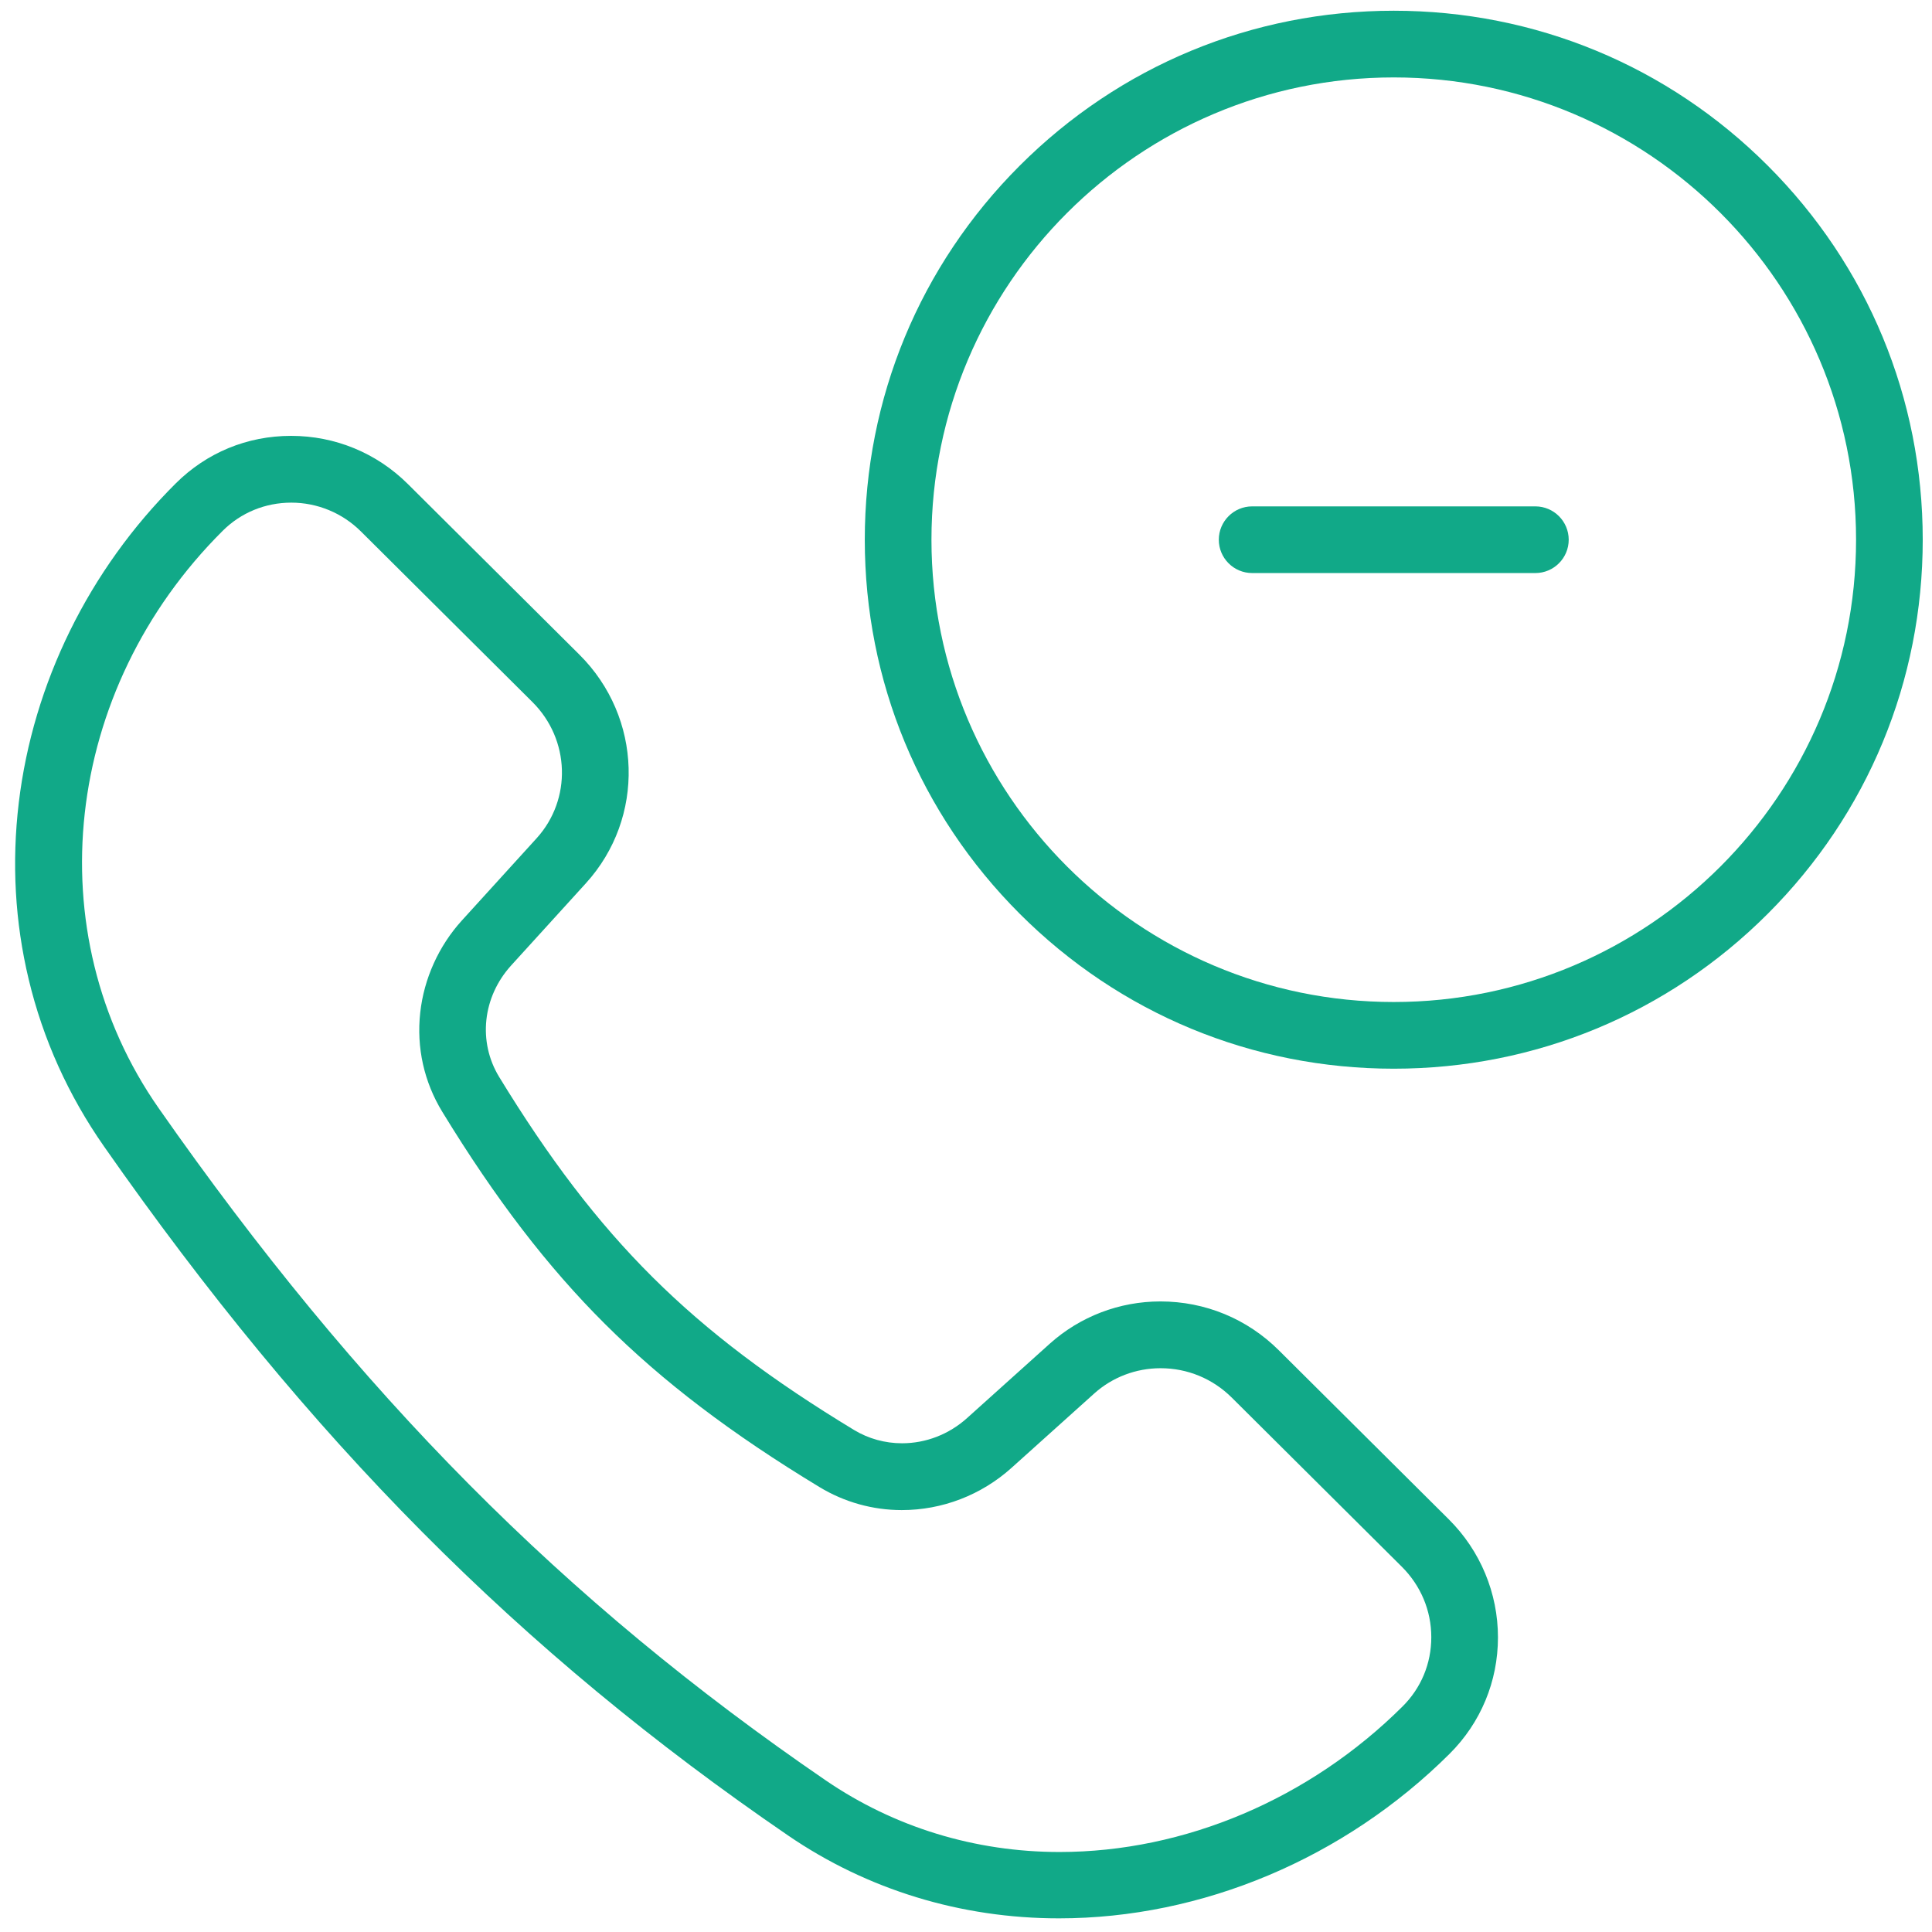
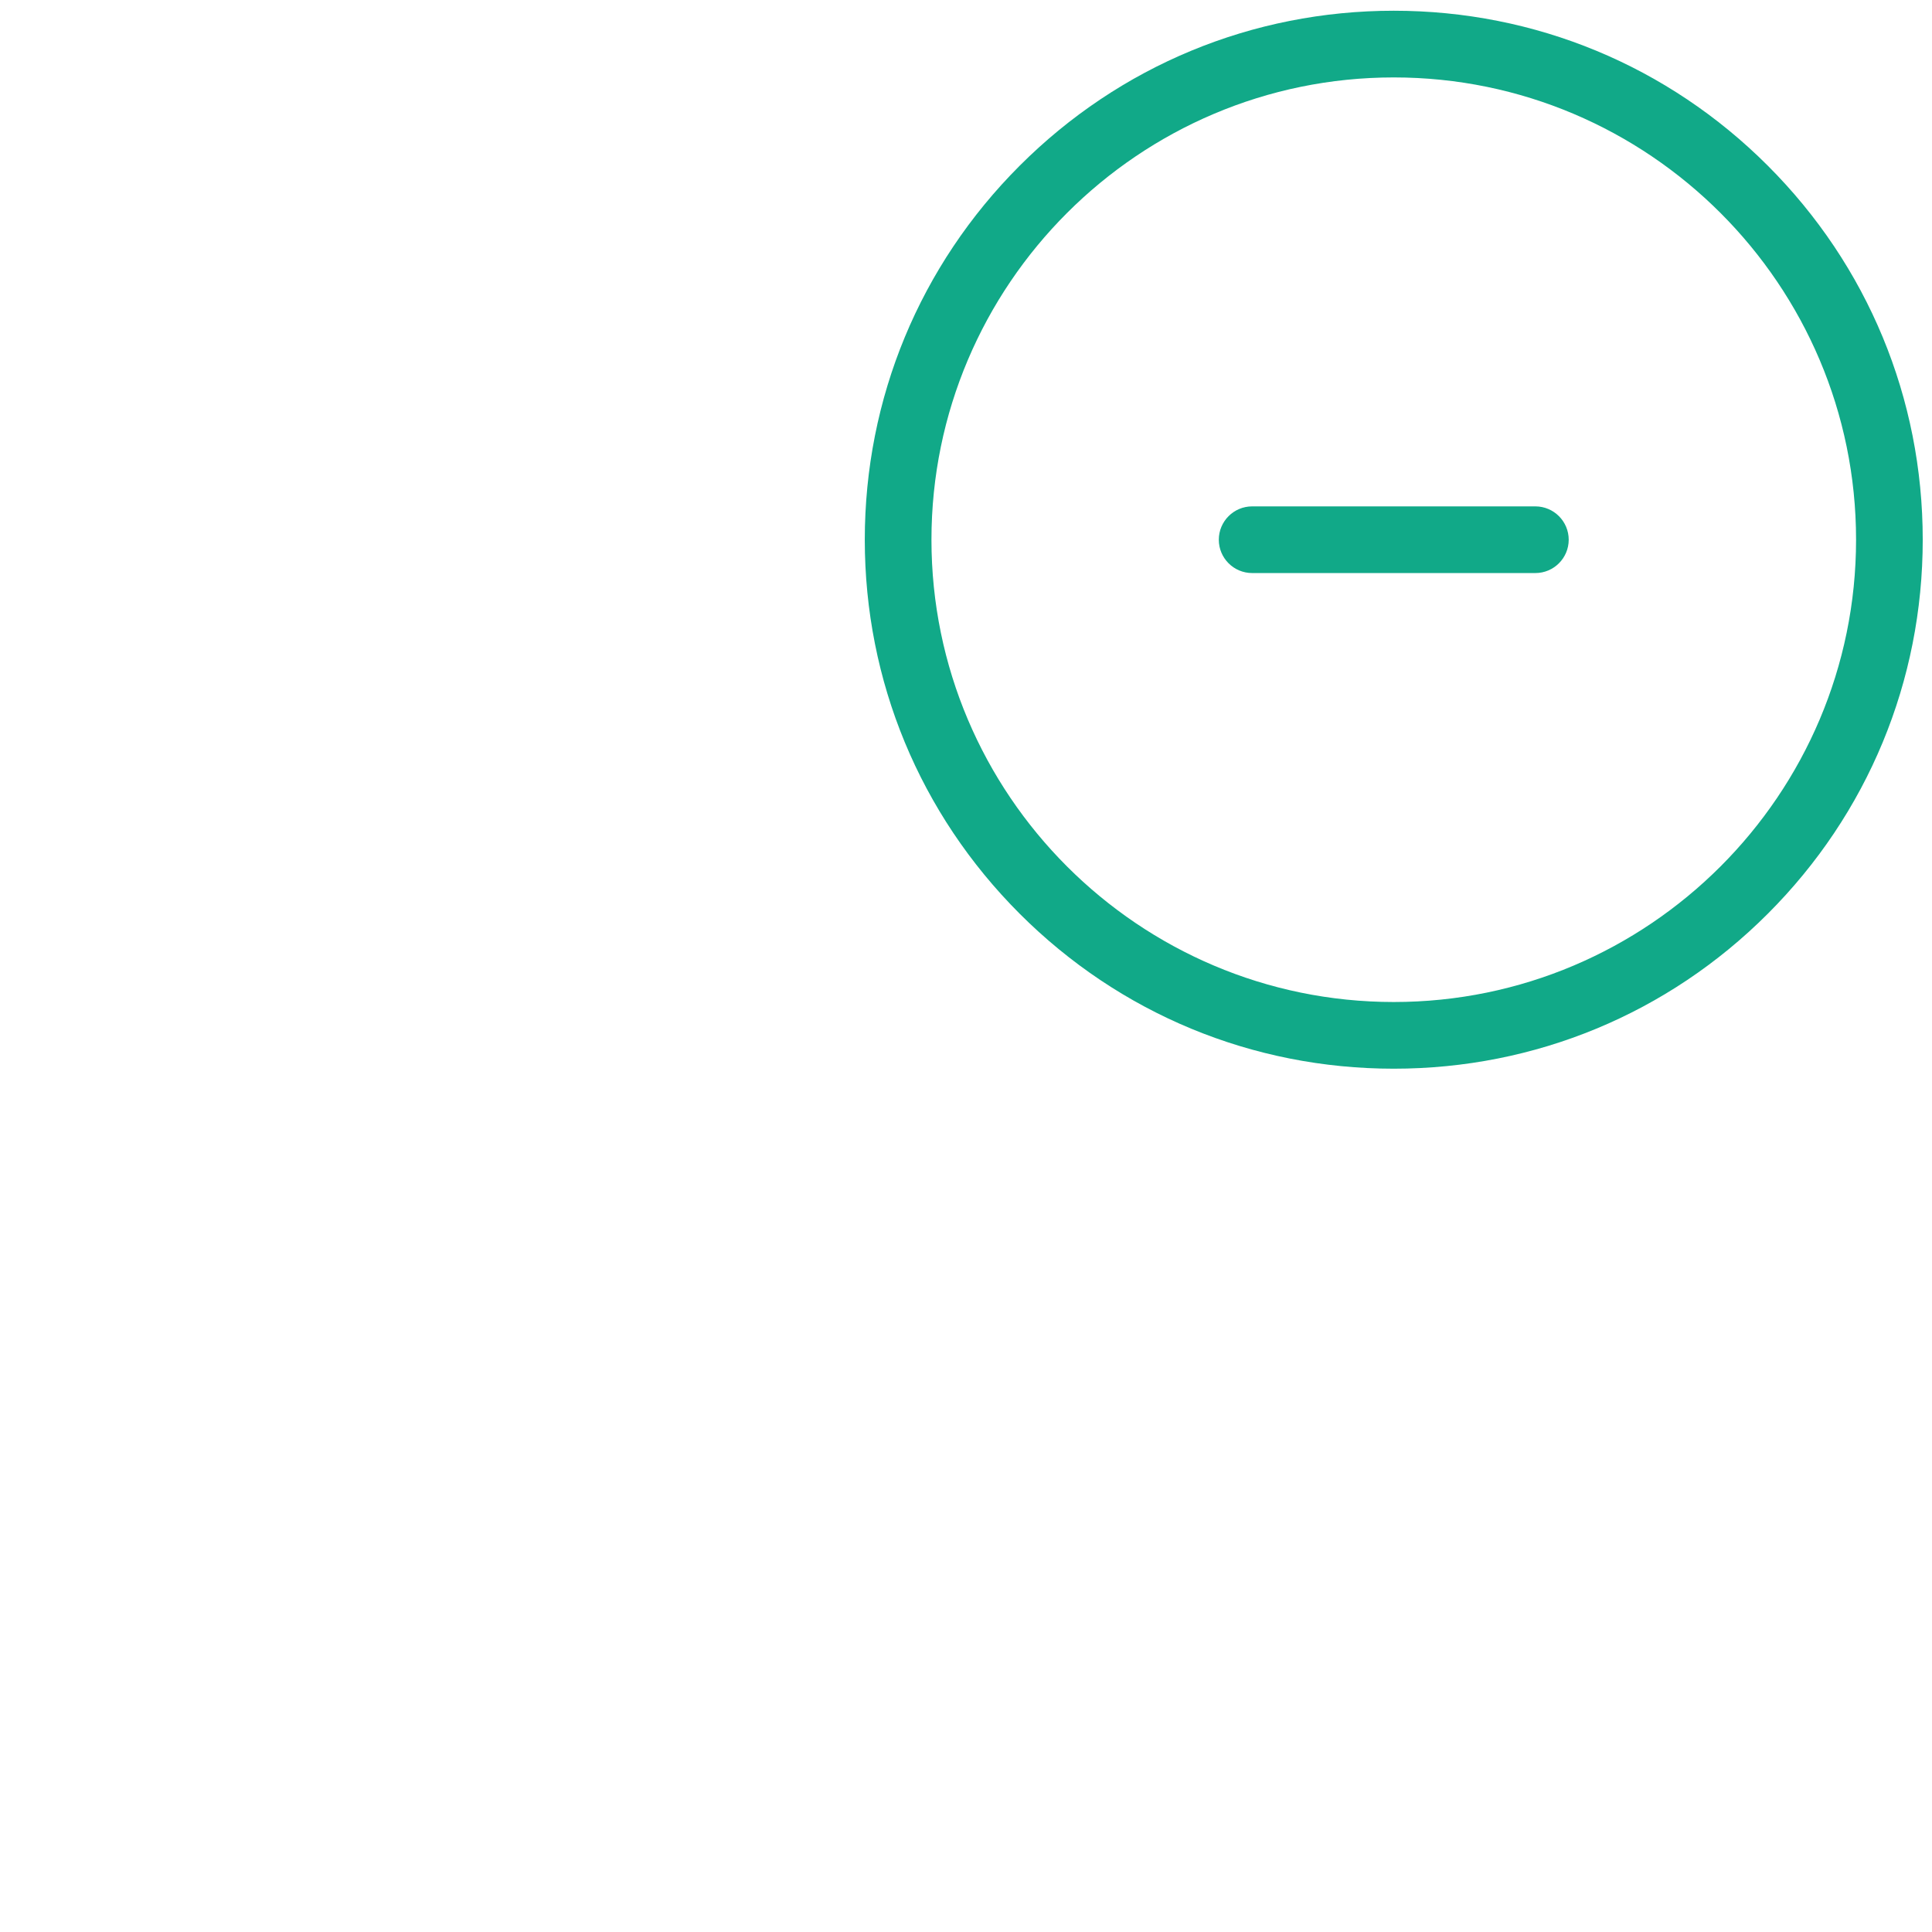
<svg xmlns="http://www.w3.org/2000/svg" id="Layer_1" data-name="Layer 1" viewBox="0 0 1080 1080">
  <defs>
    <style>      .cls-1 {        fill: #11a988;        fill-rule: evenodd;      }    </style>
  </defs>
  <path class="cls-1" d="M858.28,283.07h-158.32c-10.28,0-18.64,8.36-18.64,18.64s8.36,18.63,18.64,18.63h158.32c10.28,0,18.64-8.36,18.64-18.63s-8.36-18.64-18.64-18.64Z" />
  <path class="cls-1" d="M988.21,92.62c-55.85-55.86-130.11-86.62-209.09-86.62s-153.23,30.76-209.1,86.62c-55.84,55.84-86.6,130.1-86.6,209.09s30.76,153.24,86.6,209.08c55.86,55.86,130.12,86.62,209.1,86.62s153.25-30.76,209.09-86.62c55.85-55.84,86.61-130.1,86.61-209.08s-30.76-153.25-86.61-209.09ZM779.12,560.13c-142.5,0-258.43-115.93-258.43-258.42S636.62,43.28,779.12,43.28s258.43,115.93,258.43,258.43-115.93,258.42-258.43,258.42Z" />
-   <path class="cls-1" d="M714.86,754.81c-17.7-17.61-41.2-27.3-66.18-27.3-22.94,0-44.94,8.42-61.94,23.71l-46.17,41.51c-10.08,9.07-22.98,14.07-36.32,14.07-9.51,0-18.76-2.56-26.77-7.4-91.17-55.2-143.09-106.83-198.41-197.32-12.03-19.69-9.34-44.77,6.69-62.41l41.75-45.92c33.25-36.58,31.66-92.71-3.61-127.79l-95.88-95.37c-17.47-17.37-40.66-26.94-65.29-26.94s-47.23,9.42-64.45,26.54c-48.61,48.34-79.78,111.74-87.78,178.52-4.01,33.47-2.14,66.71,5.55,98.8,8,33.43,22.17,64.84,42.12,93.38,114.4,163.69,232.33,282.48,382.38,385.16,44.26,30.3,96.62,46.32,151.41,46.32,80.01,0,159.58-33.51,218.32-91.94,17.47-17.37,27.09-40.5,27.09-65.14s-9.77-48.36-27.5-65.99l-95.01-94.49ZM784.01,953.94c-51.96,51.7-121.85,81.34-191.73,81.34-47.22,0-92.42-13.85-130.71-40.05-146.15-100.02-261.14-215.91-372.86-375.74-68.61-98.16-53.54-233.92,35.84-322.82,10.18-10.12,23.78-15.69,38.28-15.69s28.49,5.72,38.93,16.1l95.87,95.36c21.07,20.96,22.09,54.42,2.32,76.18l-41.75,45.92c-12.94,14.23-21.21,32.53-23.29,51.53-2.15,19.56,2.13,38.76,12.37,55.51,29.82,48.78,58.7,86.44,90.88,118.5,32.43,32.32,70.58,61.32,120.03,91.26,13.85,8.38,29.72,12.81,45.89,12.81,22.64,0,44.44-8.39,61.39-23.63l46.18-41.52c10.15-9.13,23.33-14.16,37.12-14.16,15.02,0,29.16,5.84,39.83,16.46l94.99,94.48c10.65,10.58,16.51,24.57,16.51,39.41s-5.72,28.45-16.09,38.75Z" />
</svg>